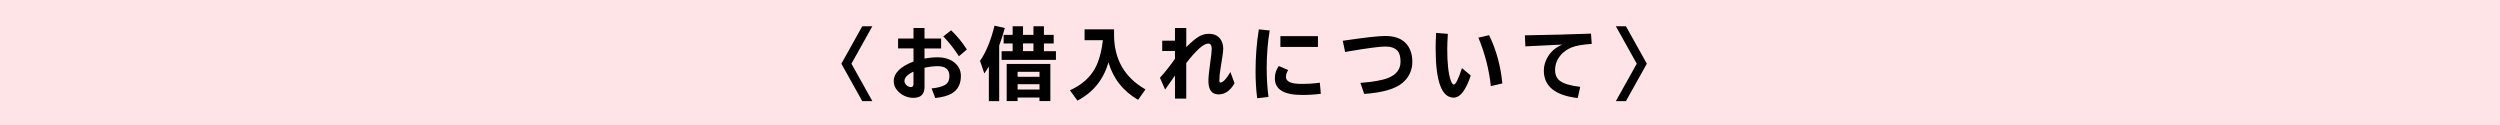
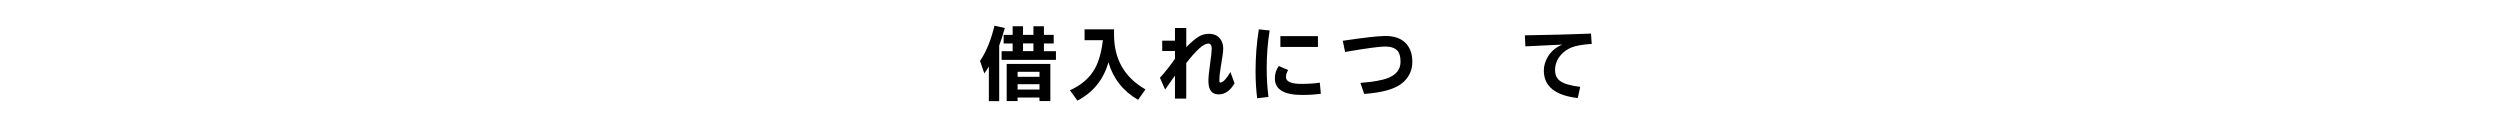
<svg xmlns="http://www.w3.org/2000/svg" id="_レイヤー_2" viewBox="0 0 900 45">
  <defs>
    <style>.cls-1{fill:#ffe4e7;}</style>
  </defs>
  <g id="_レイヤー_1-2">
-     <rect class="cls-1" width="900" height="45" />
-     <path d="m310.41,9.46h3.63l-7.52,13.47,7.52,13.47h-3.63l-7.52-13.47,7.52-13.47Z" />
-     <path d="m328.85,10.09h3.97v3.79h5.98v3.57h-5.98v3.64c1.62-.3,3.22-.46,4.82-.46,2.09,0,3.87.48,5.33,1.44,1.97,1.28,2.95,3.05,2.95,5.3,0,2.96-1.15,5.08-3.46,6.37-1.35.76-3.27,1.27-5.76,1.55l-1.33-3.46c2-.18,3.59-.59,4.76-1.22,1.1-.58,1.65-1.67,1.65-3.27,0-2.34-1.41-3.52-4.22-3.52-1.36,0-2.93.19-4.73.57v6.89c0,2.63-1.32,3.94-3.97,3.94-1.82,0-3.43-.57-4.84-1.7-1.51-1.22-2.27-2.65-2.27-4.29,0-2.9,2.37-5.26,7.11-7.09v-4.71h-5.55v-3.57h5.55v-3.79Zm0,15.68c-2.17,1.06-3.25,2.18-3.25,3.36,0,.57.24,1.08.73,1.54.5.45,1.02.68,1.58.68.63,0,.94-.37.94-1.11v-4.47Zm16.36-5.51c-1.71-2.67-3.58-5.05-5.62-7.14l2.81-2.21c2.11,2,4,4.3,5.67,6.89l-2.87,2.46Z" />
    <path d="m359.71,16.36v20.04h-3.72v-12.46c-.42.7-.96,1.54-1.63,2.5l-1.56-4.51c2.18-3.15,3.92-7.38,5.22-12.69l3.71.84c-.66,2.43-1.32,4.52-2.01,6.27Zm8.58-3.81h3.75v-3.09h3.77v3.09h3.52v3.09h-3.52v2.78h4.33v3.14h-19.56v-3.14h3.97v-2.78h-3.24v-3.09h3.24v-3.09h3.74v3.09Zm9.84,10.46v13.38h-3.92v-1.29h-7.88v1.29h-3.92v-13.38h15.71Zm-11.79,2.84v1.79h7.88v-1.79h-7.88Zm0,4.47v1.91h7.88v-1.91h-7.88Zm1.95-14.69v2.78h3.75v-2.78h-3.75Z" />
    <path d="m401.06,10.57v1.95c0,8.8,3.77,15.36,11.31,19.67l-2.66,3.75c-5.38-3.12-8.94-7.62-10.67-13.51-1.77,6.23-5.49,10.82-11.16,13.79l-2.7-3.71c4.17-1.9,7.18-4.53,9.02-7.88,1.39-2.55,2.34-5.93,2.85-10.16h-6.6v-3.9h10.6Z" />
    <path d="m423,10.09h4.06v6.87c1.88-1.88,3.41-3.16,4.6-3.85,1.09-.63,2.27-.94,3.56-.94,1.4,0,2.54.37,3.41,1.12,1.15,1.01,1.73,2.46,1.73,4.37,0,.87-.32,3.17-.96,6.92-.29,1.67-.43,3.12-.43,4.36,0,.54.13.79.39.78.96-.06,2.15-1.32,3.58-3.78l1.49,4.03c-1.52,2.68-3.43,4.01-5.72,4.01-2.46,0-3.68-1.61-3.68-4.83,0-1.31.19-3.31.58-6.01.41-2.82.61-4.67.61-5.54,0-1.28-.42-1.92-1.25-1.92-1.66,0-4.3,2.34-7.92,7.02v12.79h-4.06v-8.3c-1.39,1.94-2.57,3.62-3.54,5.05l-1.87-4.24c1.85-2.04,3.66-4.32,5.41-6.85v-2.78h-4.59v-3.74h4.59v-4.54Z" />
    <path d="m452.58,35.37c-.39-3.1-.58-6.34-.58-9.73,0-5.17.39-10.19,1.18-15.07l3.9.4c-.71,4.37-1.07,8.88-1.07,13.51,0,3.64.21,7.1.64,10.41l-4.07.48Zm22.92-1.62c-2.04.29-4.29.43-6.75.43-6.53,0-9.8-1.98-9.8-5.95,0-1.74.48-3.22,1.43-4.46l3.36,1.45c-.53.82-.79,1.65-.79,2.49,0,1.66,1.84,2.49,5.52,2.49,2.44,0,4.66-.14,6.67-.43l.36,3.97Zm-14.56-20.75h13.52v3.89h-13.52v-3.89Z" />
    <path d="m483.38,14.68c7.72-1.15,12.83-1.73,15.31-1.73,3.15,0,5.54.8,7.2,2.41,1.7,1.65,2.55,3.97,2.55,6.95s-1.21,5.61-3.63,7.6c-2.62,2.15-7.18,3.45-13.69,3.9l-1.38-3.97c4.55-.36,7.85-.94,9.9-1.74,3.04-1.2,4.55-3.16,4.55-5.87,0-1.89-.38-3.22-1.13-4-.95-.99-2.4-1.48-4.36-1.48s-6.37.58-13.15,1.73l-1.31.24-.84-4.03Z" />
-     <path d="m529.47,27.18c-1.76,5.32-3.81,7.97-6.15,7.97-4.33,0-6.49-5.89-6.49-17.66,0-1.72.05-3.6.17-5.65l4.22.35c-.14,2.28-.21,4.11-.21,5.5,0,5.15.42,8.89,1.25,11.21.37,1.02.73,1.54,1.09,1.54.69,0,1.67-1.97,2.95-5.92l3.17,2.67Zm7.24,3.82c-.66-6.02-2.15-11.83-4.49-17.45l3.85-.89c2.58,5.25,4.17,11.04,4.77,17.38l-4.14.96Z" />
    <path d="m548.95,12.72c8.95-.14,16.89-.35,23.81-.62l.26,3.7c-3.33.22-5.77.66-7.32,1.3-1.46.62-2.67,1.46-3.64,2.52-1.49,1.62-2.23,3.49-2.23,5.59,0,1.72.58,3.02,1.74,3.9,1.34,1.02,3.77,1.74,7.31,2.16l-.89,4.03c-8.14-.94-12.21-4.24-12.21-9.9,0-1.75.51-3.45,1.52-5.09,1.19-1.92,2.9-3.34,5.14-4.26-3.17.12-7.25.32-12.25.59l-1.05.06-.19-3.97Z" />
-     <path d="m585.34,9.46l7.52,13.47-7.52,13.47h-3.63l7.52-13.47-7.52-13.47h3.63Z" />
  </g>
</svg>